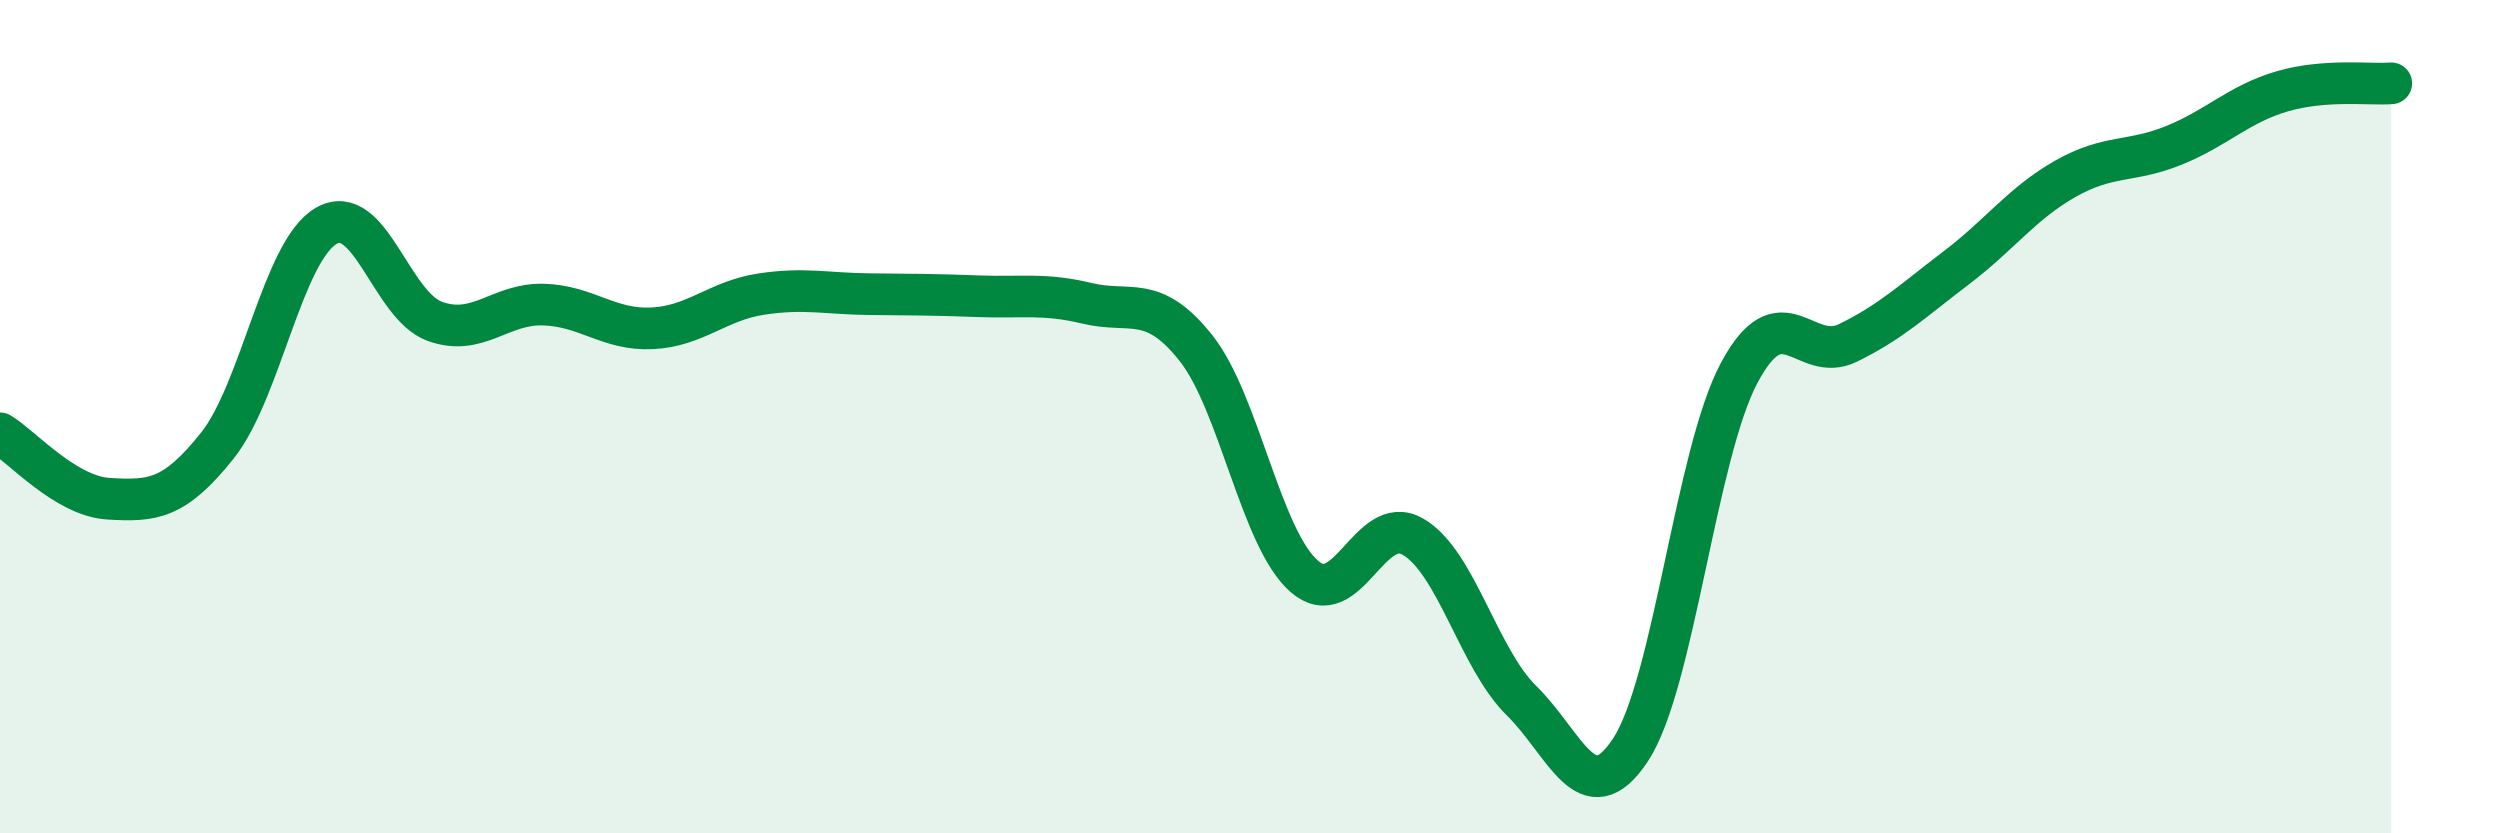
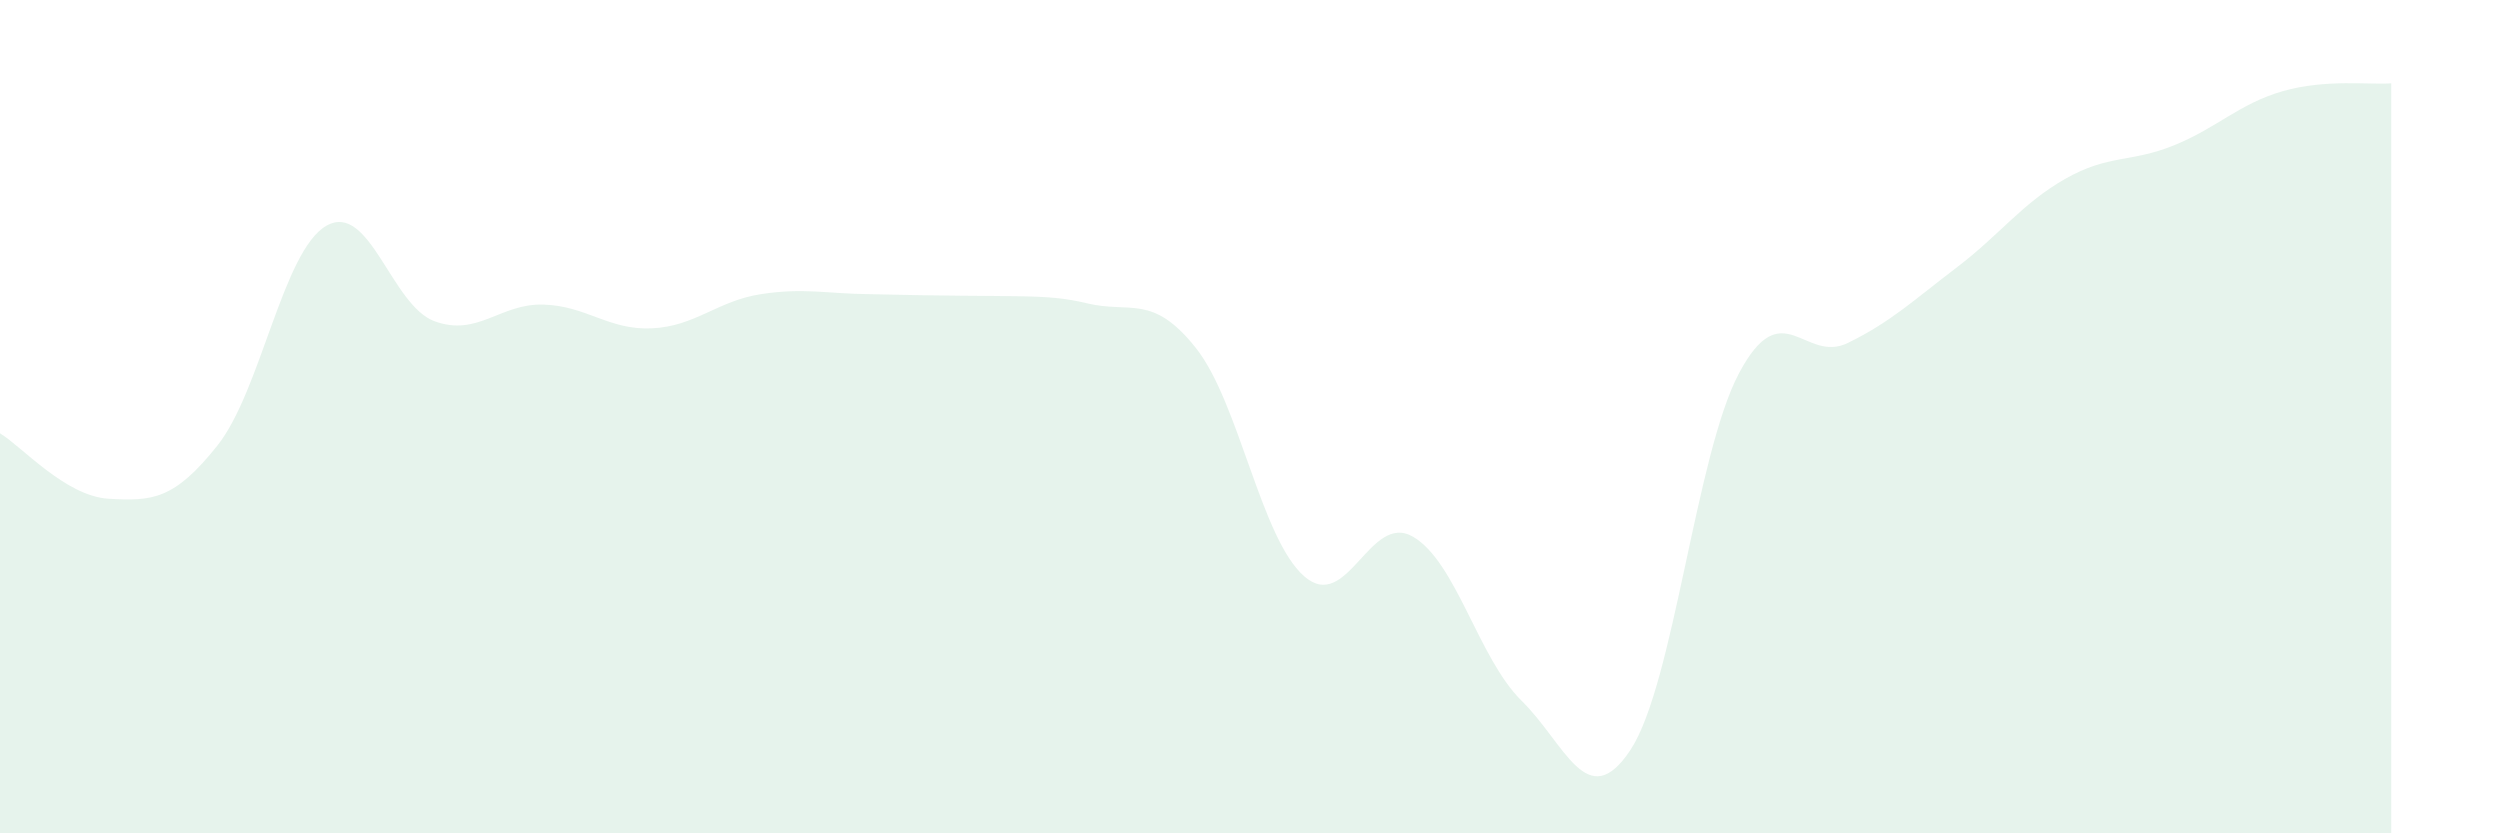
<svg xmlns="http://www.w3.org/2000/svg" width="60" height="20" viewBox="0 0 60 20">
-   <path d="M 0,10.4 C 0.52,10.71 1.57,11.91 2.61,11.97 C 3.65,12.03 4.18,12 5.22,10.69 C 6.26,9.38 6.79,6.02 7.83,5.42 C 8.87,4.82 9.39,7.33 10.43,7.71 C 11.47,8.09 12,7.28 13.04,7.31 C 14.08,7.34 14.61,7.93 15.65,7.88 C 16.69,7.83 17.22,7.22 18.26,7.06 C 19.3,6.9 19.83,7.05 20.87,7.06 C 21.91,7.07 22.44,7.07 23.48,7.11 C 24.52,7.15 25.05,7.03 26.09,7.28 C 27.13,7.53 27.66,7.04 28.7,8.35 C 29.74,9.66 30.26,12.92 31.3,13.83 C 32.34,14.74 32.87,12.28 33.91,12.88 C 34.95,13.48 35.48,15.8 36.52,16.82 C 37.56,17.84 38.09,19.57 39.13,18 C 40.17,16.43 40.7,10.9 41.74,8.95 C 42.78,7 43.31,8.74 44.35,8.23 C 45.39,7.72 45.92,7.21 46.96,6.42 C 48,5.63 48.53,4.88 49.57,4.29 C 50.61,3.7 51.13,3.91 52.17,3.49 C 53.21,3.07 53.74,2.49 54.78,2.19 C 55.82,1.89 56.87,2.04 57.39,2L57.39 20L0 20Z" fill="#008740" opacity="0.1" stroke-linecap="round" stroke-linejoin="round" />
-   <path d="M 0,10.4 C 0.52,10.71 1.57,11.91 2.61,11.97 C 3.65,12.03 4.18,12 5.22,10.69 C 6.26,9.38 6.79,6.02 7.83,5.42 C 8.87,4.82 9.39,7.33 10.43,7.71 C 11.47,8.09 12,7.28 13.04,7.31 C 14.08,7.34 14.61,7.93 15.65,7.88 C 16.69,7.83 17.22,7.22 18.26,7.06 C 19.3,6.9 19.83,7.05 20.87,7.06 C 21.91,7.07 22.44,7.07 23.48,7.11 C 24.52,7.15 25.05,7.03 26.09,7.28 C 27.13,7.53 27.66,7.04 28.7,8.35 C 29.74,9.66 30.26,12.92 31.3,13.83 C 32.34,14.74 32.87,12.28 33.91,12.88 C 34.95,13.48 35.48,15.8 36.52,16.82 C 37.56,17.84 38.09,19.57 39.13,18 C 40.17,16.43 40.7,10.9 41.74,8.95 C 42.78,7 43.31,8.74 44.35,8.23 C 45.39,7.72 45.92,7.21 46.96,6.42 C 48,5.63 48.53,4.88 49.57,4.29 C 50.61,3.7 51.13,3.91 52.17,3.49 C 53.21,3.07 53.74,2.49 54.78,2.19 C 55.82,1.89 56.87,2.04 57.39,2" stroke="#008740" stroke-width="1" fill="none" stroke-linecap="round" stroke-linejoin="round" />
+   <path d="M 0,10.4 C 0.52,10.71 1.57,11.91 2.61,11.97 C 3.65,12.03 4.18,12 5.22,10.69 C 6.26,9.38 6.79,6.02 7.83,5.42 C 8.87,4.82 9.39,7.33 10.43,7.71 C 11.47,8.09 12,7.28 13.04,7.31 C 14.08,7.34 14.61,7.93 15.65,7.88 C 16.69,7.83 17.22,7.22 18.26,7.06 C 19.3,6.9 19.83,7.05 20.87,7.06 C 24.52,7.15 25.05,7.03 26.09,7.28 C 27.13,7.53 27.66,7.04 28.7,8.35 C 29.74,9.66 30.26,12.92 31.3,13.83 C 32.34,14.74 32.87,12.28 33.91,12.88 C 34.95,13.48 35.48,15.8 36.52,16.82 C 37.56,17.84 38.09,19.57 39.13,18 C 40.17,16.43 40.7,10.9 41.74,8.95 C 42.78,7 43.31,8.74 44.35,8.23 C 45.39,7.72 45.92,7.21 46.96,6.42 C 48,5.63 48.53,4.88 49.57,4.29 C 50.61,3.7 51.13,3.91 52.17,3.49 C 53.21,3.07 53.74,2.49 54.78,2.19 C 55.82,1.89 56.87,2.04 57.39,2L57.39 20L0 20Z" fill="#008740" opacity="0.1" stroke-linecap="round" stroke-linejoin="round" />
</svg>